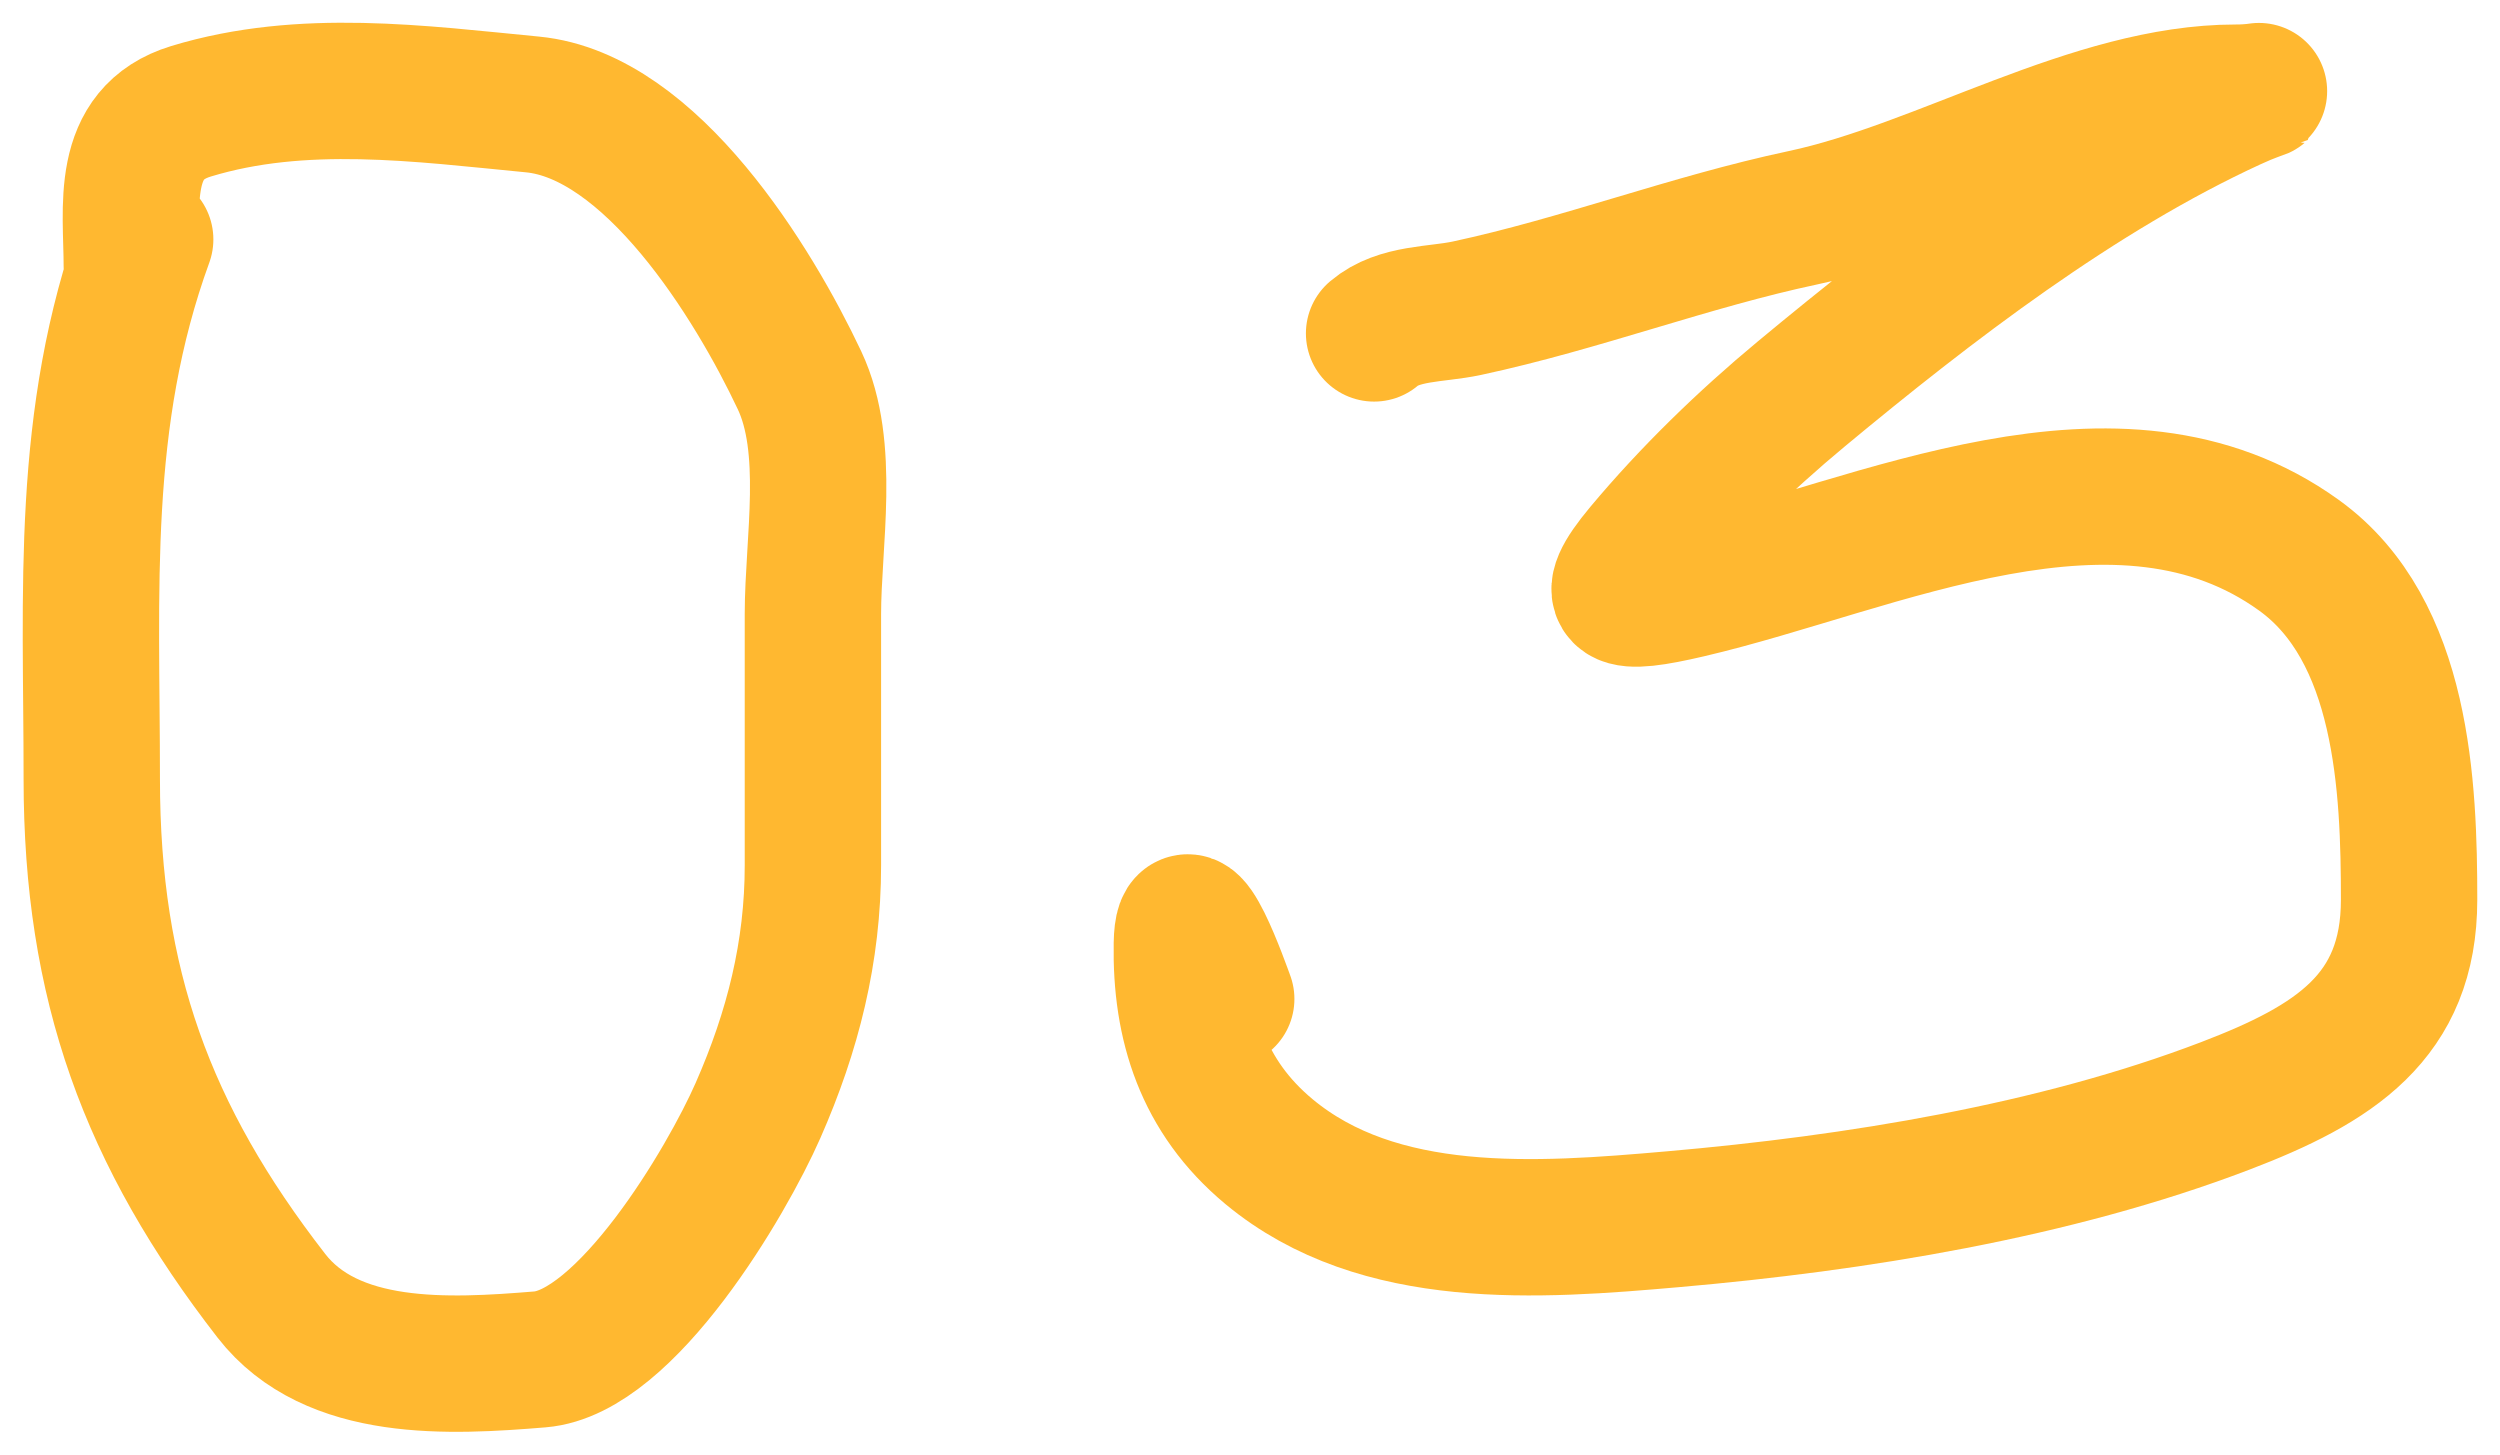
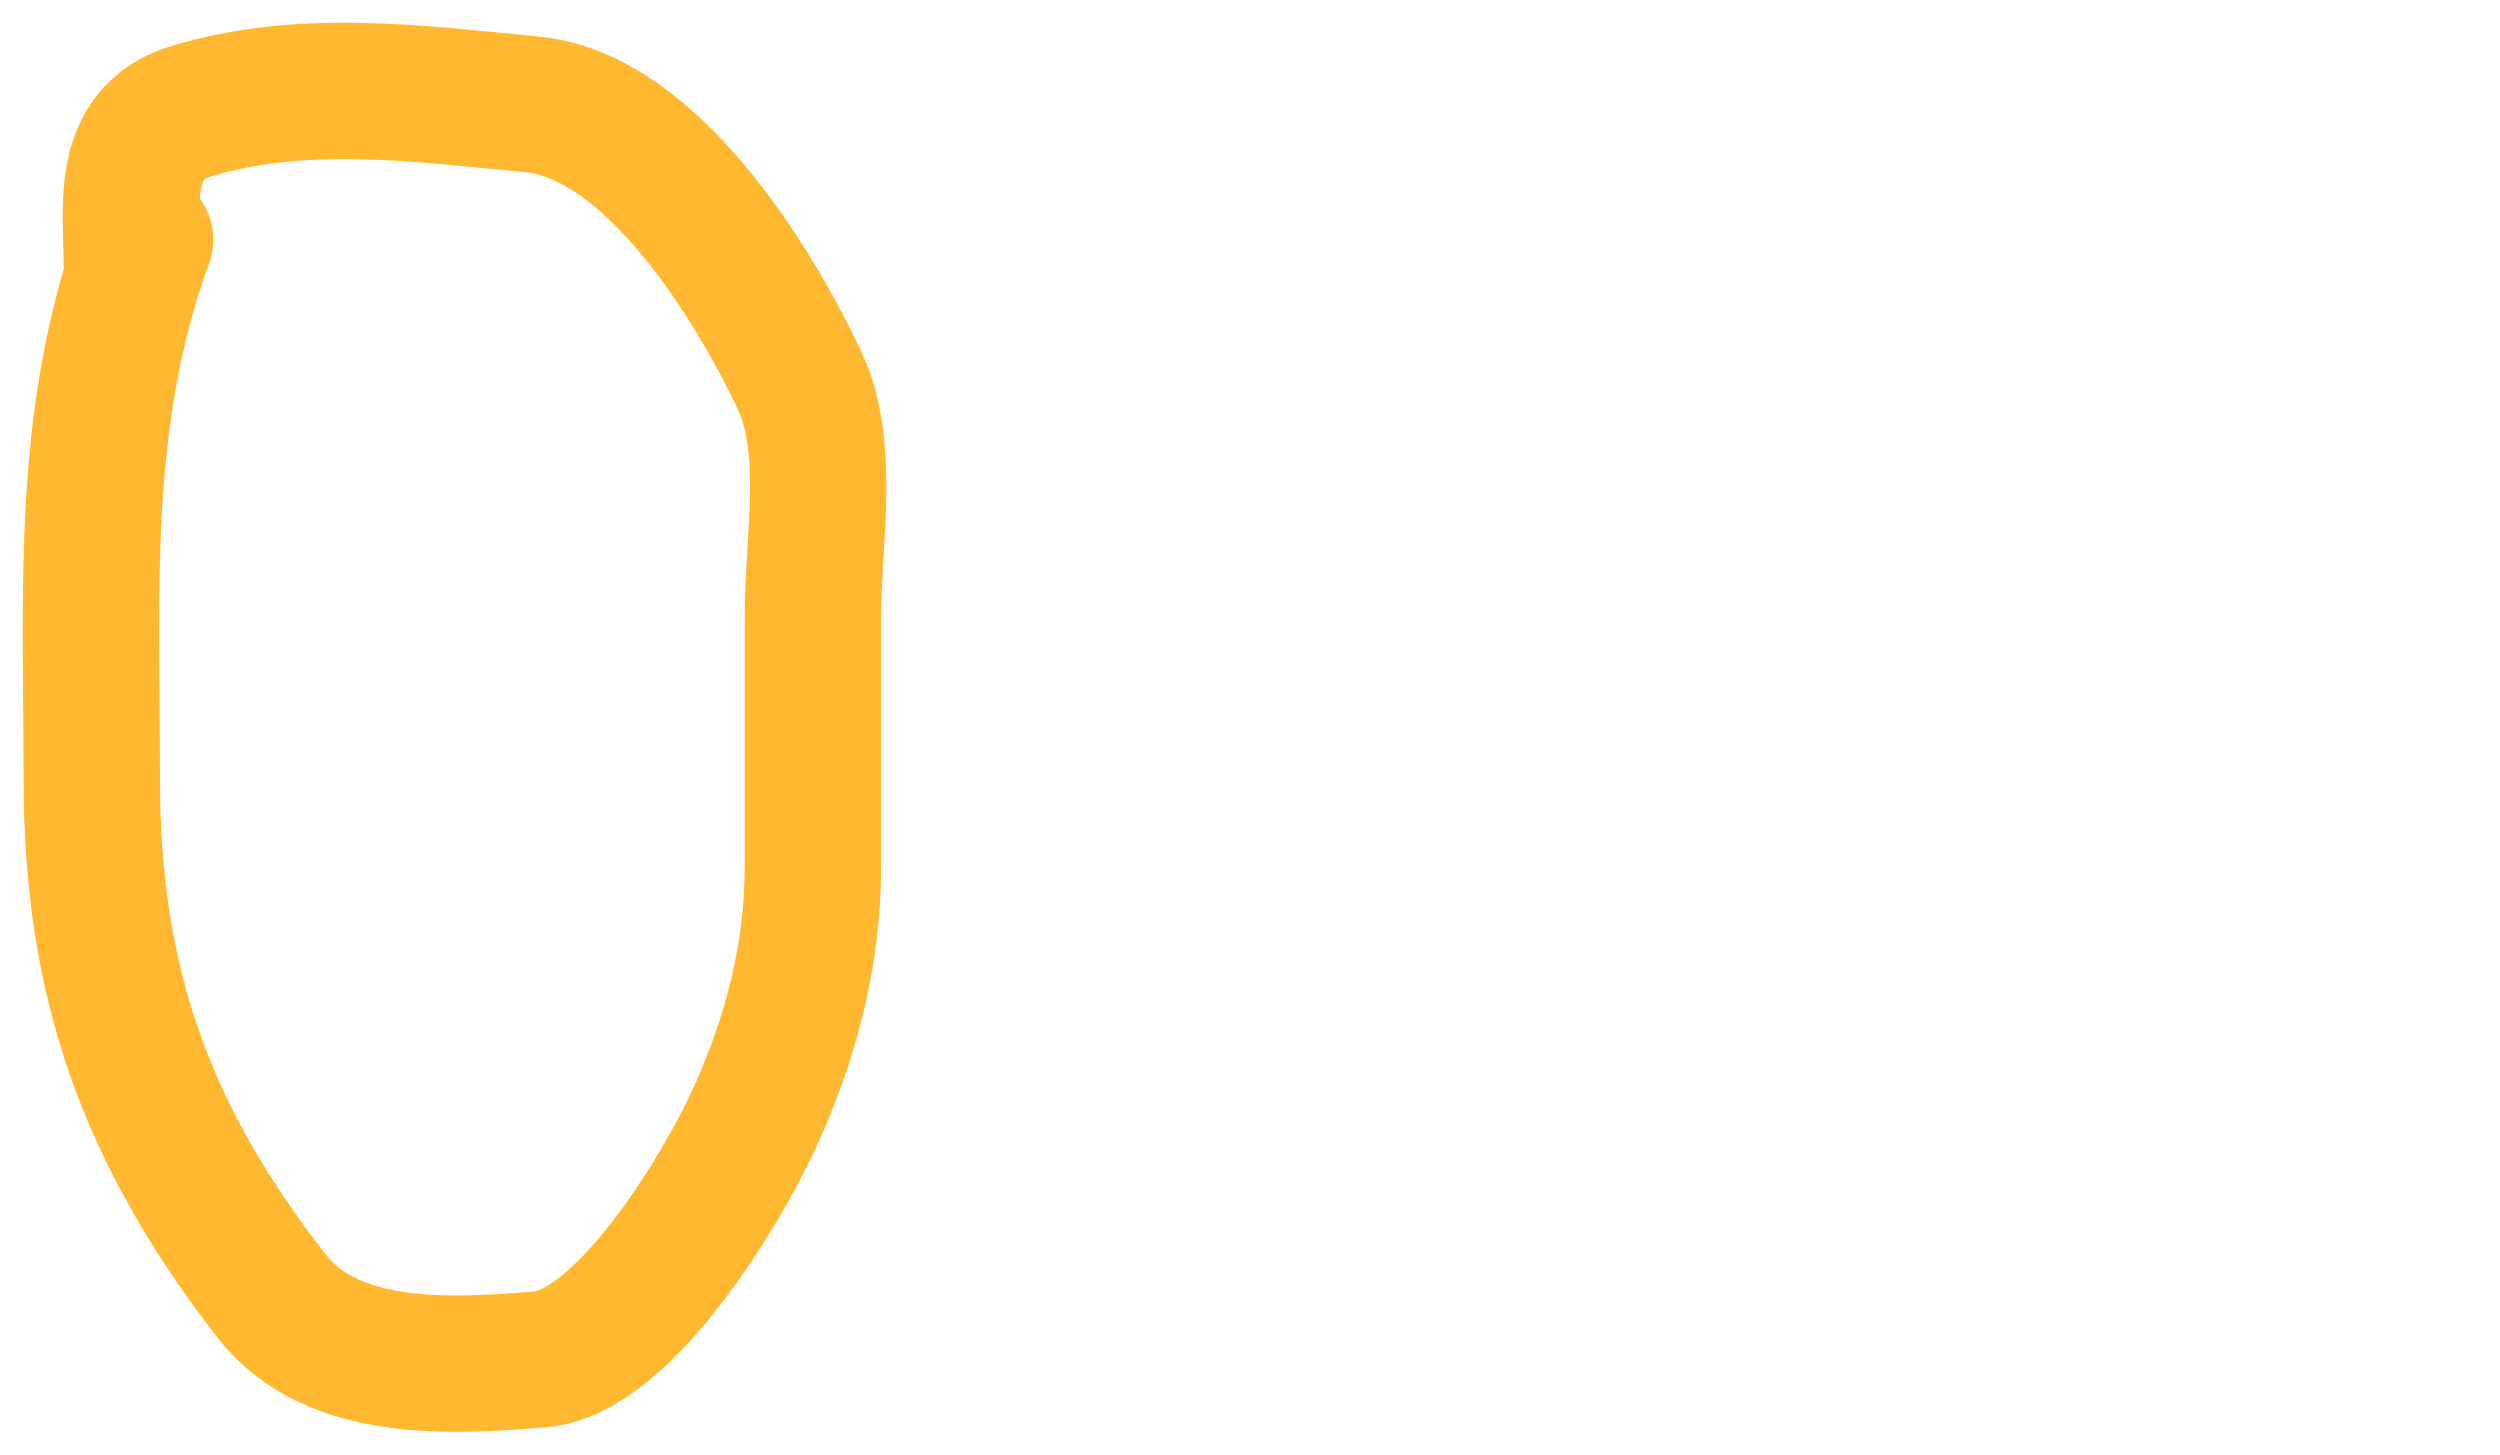
<svg xmlns="http://www.w3.org/2000/svg" width="55" height="32" viewBox="0 0 55 32" fill="none">
-   <path d="M30.23 7.335C30.774 6.872 31.593 6.927 32.272 6.781C34.776 6.244 37.162 5.323 39.663 4.791C42.741 4.136 46.034 2.039 49.187 2.039C49.905 2.039 49.94 1.867 49.115 2.247C45.726 3.804 42.462 6.315 39.627 8.668C38.381 9.702 37.17 10.878 36.139 12.112C35.18 13.261 35.612 13.337 37.151 12.977C41.295 12.008 46.607 9.353 50.578 12.216C52.871 13.868 53 17.315 53 19.796C53 22.373 51.351 23.415 48.952 24.331C45.193 25.767 40.823 26.472 36.808 26.823C33.834 27.084 30.336 27.346 27.917 25.335C26.465 24.128 25.97 22.545 26.001 20.766C26.028 19.269 26.907 21.793 26.977 21.977" stroke="#FFB830" stroke-width="3" stroke-linecap="round" />
  <path d="M3.194 5.267C1.756 9.22 2.019 12.983 2.019 17.142C2.019 21.653 3.235 24.981 5.969 28.505C7.298 30.219 9.891 30.07 11.878 29.907C13.774 29.752 15.988 25.997 16.676 24.431C17.445 22.684 17.884 20.938 17.884 19.038C17.884 17.197 17.884 15.355 17.884 13.513C17.884 11.927 18.287 9.845 17.59 8.368C16.58 6.224 14.327 2.55 11.714 2.298C9.237 2.06 6.661 1.702 4.206 2.447C2.61 2.931 2.9 4.565 2.9 5.861" stroke="#FFB830" stroke-width="3" stroke-linecap="round" />
</svg>